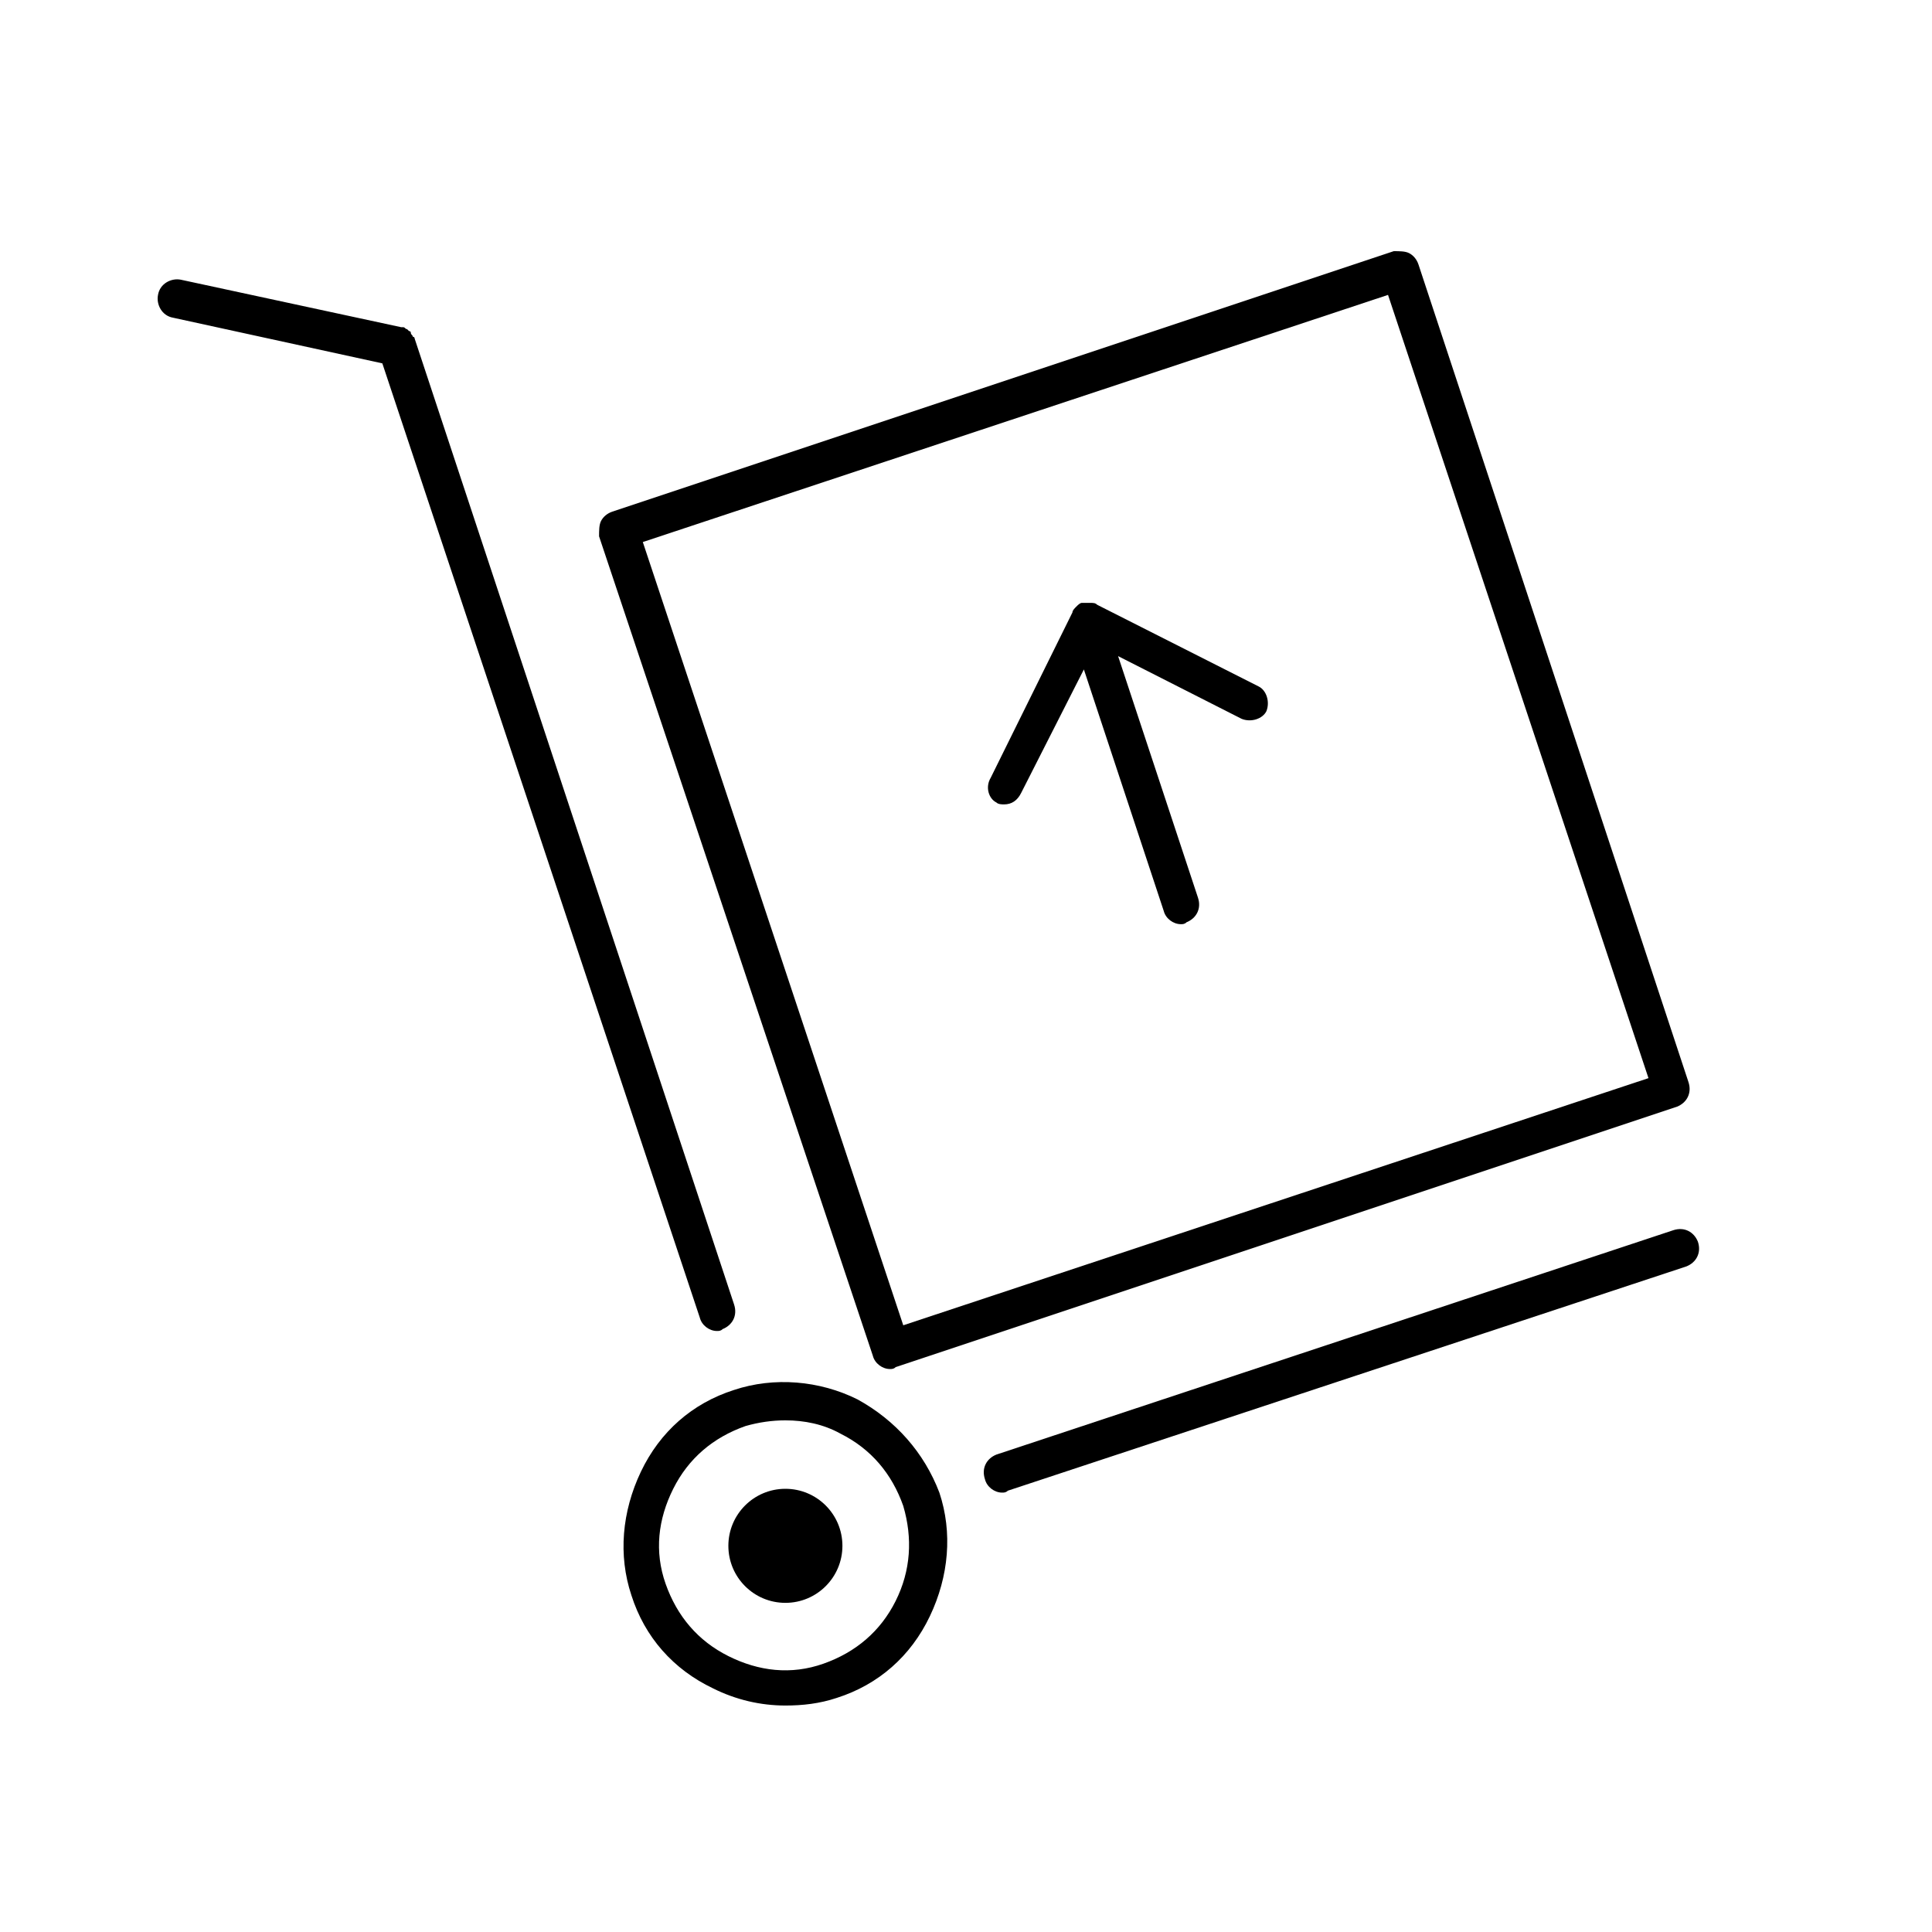
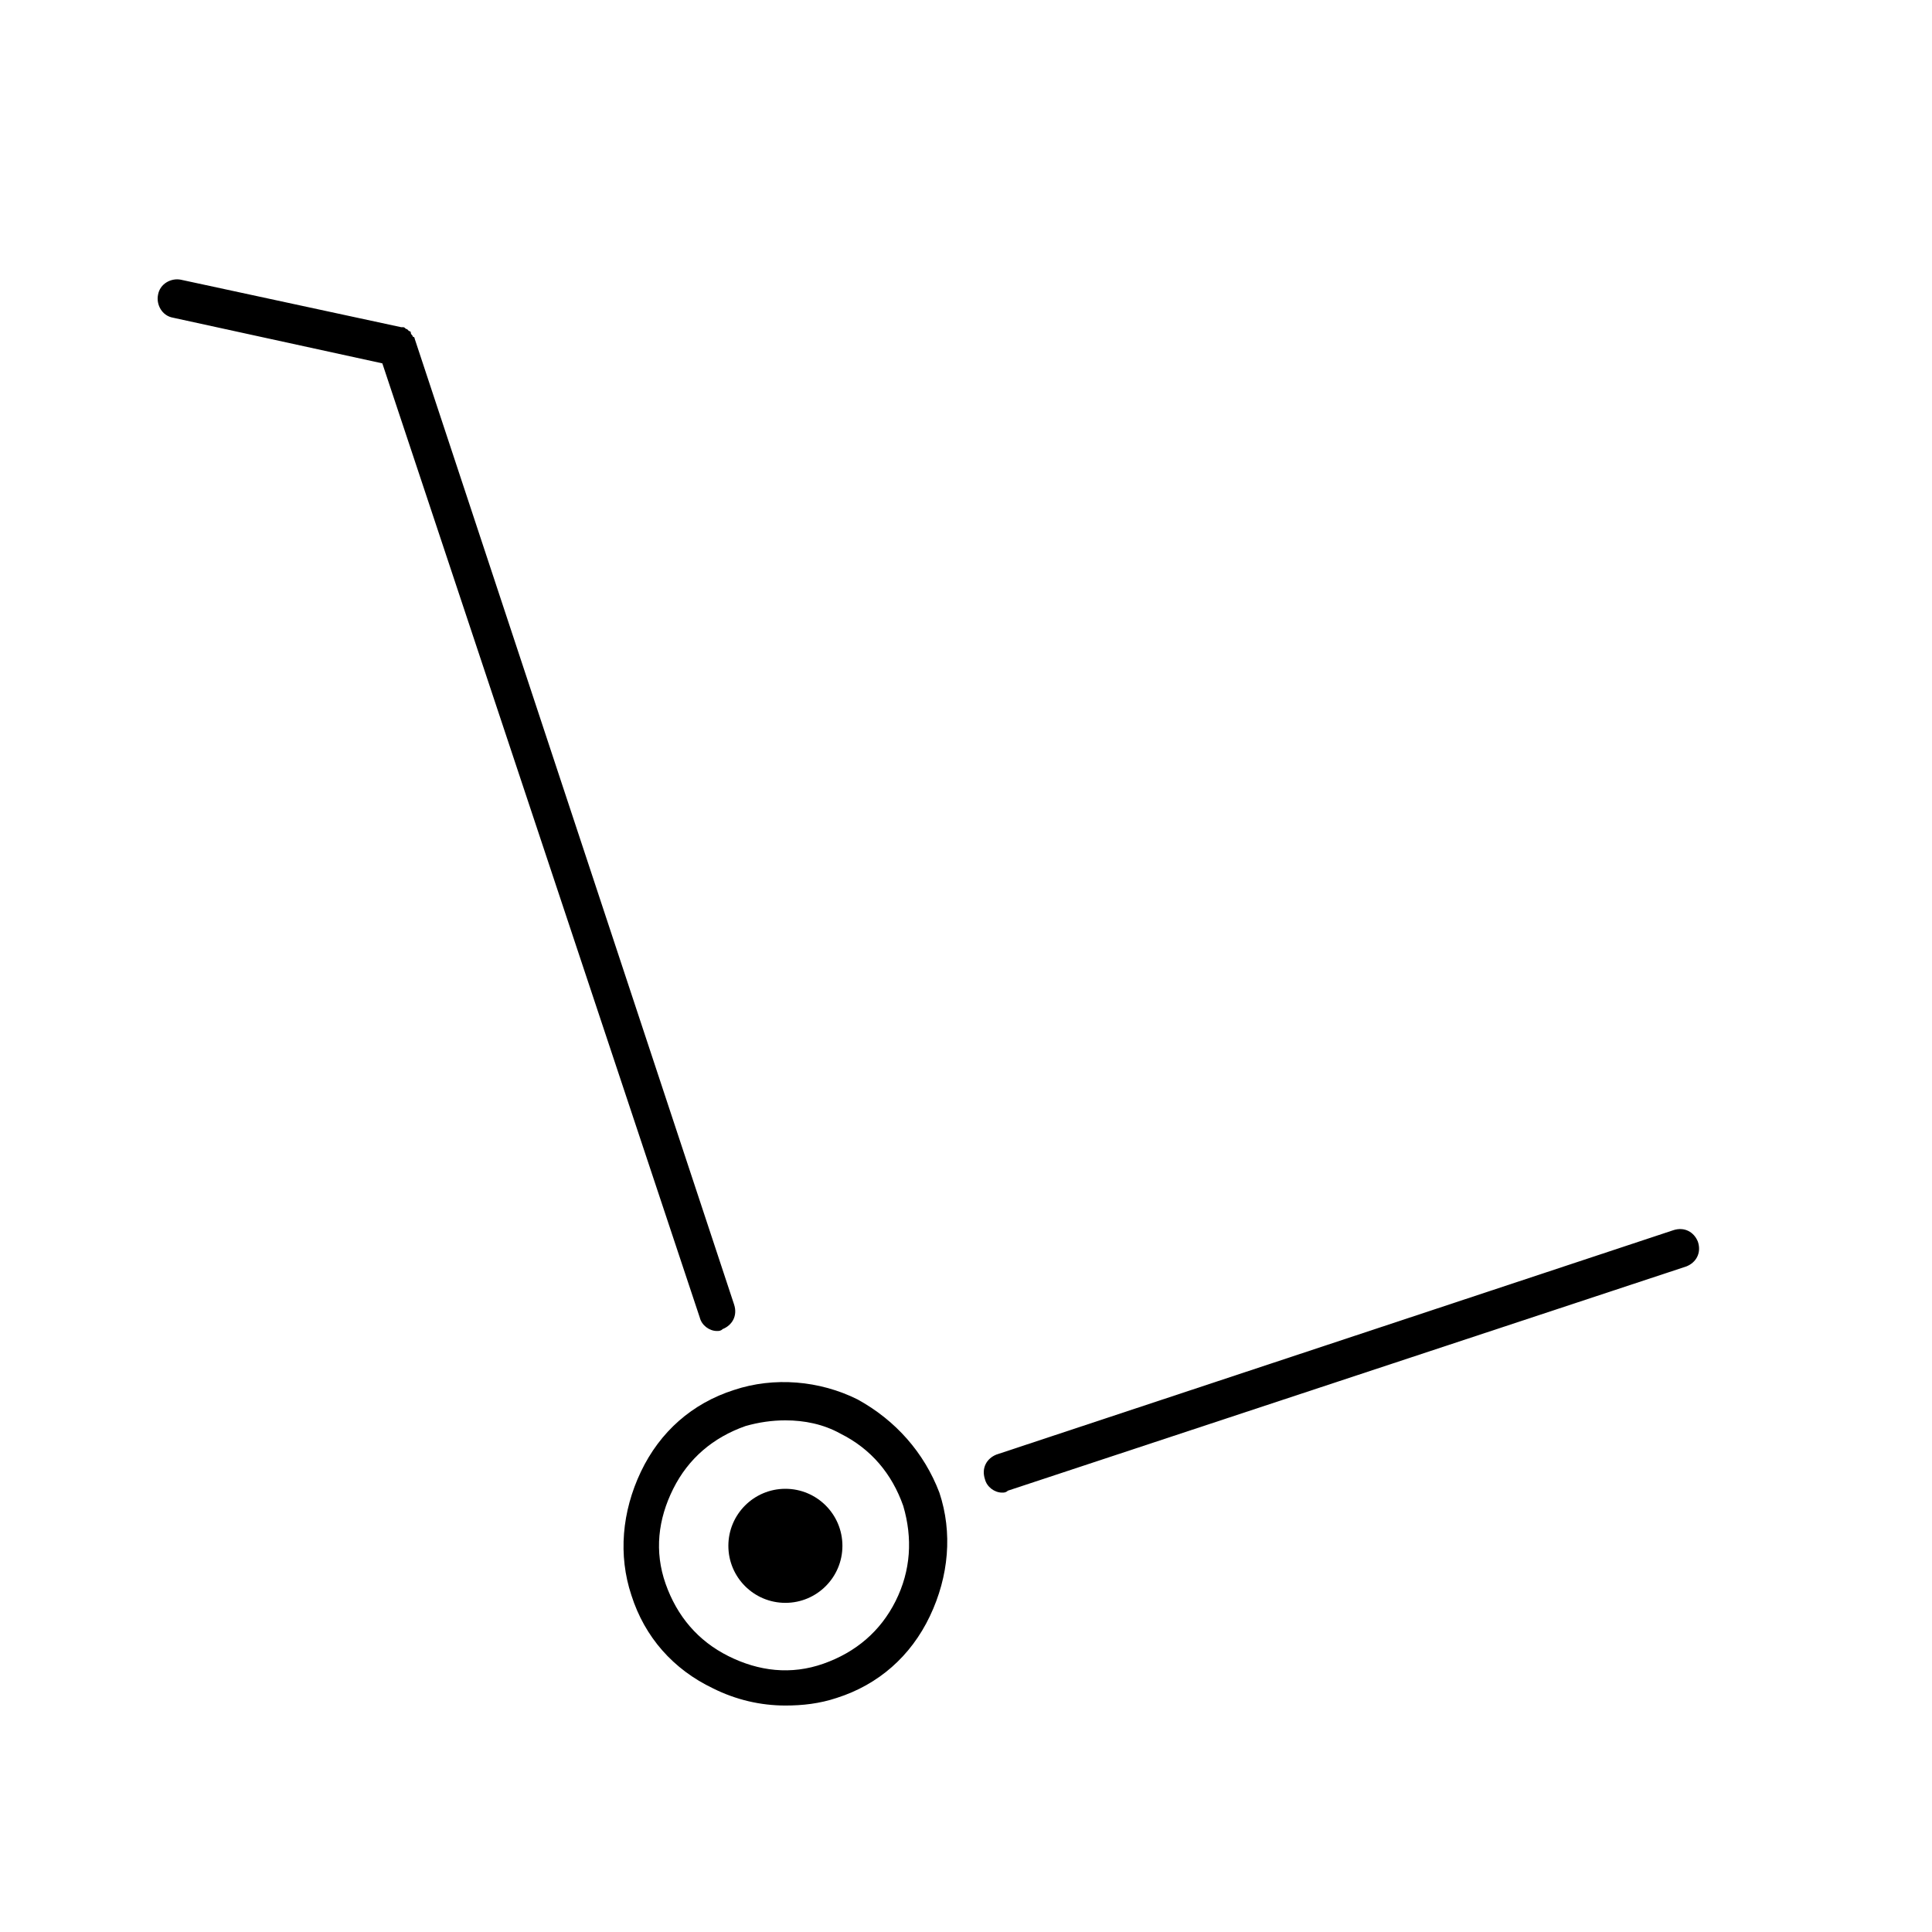
<svg xmlns="http://www.w3.org/2000/svg" fill="#000000" width="800px" height="800px" version="1.1" viewBox="144 144 512 512">
  <g>
    <path d="m329.46 493.2c0.504 2.016 2.519 3.527 4.535 3.527 0.504 0 1.008 0 1.512-0.504 2.519-1.008 4.031-3.527 3.023-6.551l-84.641-255.93s0-0.504-0.504-0.504c0-0.504-0.504-0.504-0.504-1.008 0-0.504-0.504-0.504-0.504-0.504l-0.504-0.504c-0.504 0-0.504-0.504-1.008-0.504h-0.504l-58.441-12.594c-2.519-0.504-5.543 1.008-6.047 4.031-0.504 2.519 1.008 5.543 4.031 6.047l55.418 12.09z" />
    <path d="m371.28 514.87c-10.078-5.039-22.168-6.047-32.746-2.519-11.082 3.527-19.648 11.082-24.688 21.664-5.039 10.578-6.047 22.168-2.519 32.746 3.527 11.082 11.082 19.648 21.664 24.688 6.047 3.023 12.594 4.535 19.145 4.535 4.535 0 9.07-0.504 13.602-2.016 11.082-3.527 19.648-11.082 24.688-21.664 5.039-10.578 6.047-22.168 2.519-32.746-4.031-10.582-11.586-19.145-21.664-24.688zm10.078 53.402c-4.031 8.062-10.578 13.602-19.145 16.625-8.566 3.023-17.129 2.016-25.191-2.016s-13.602-10.578-16.625-19.145c-3.023-8.566-2.016-17.129 2.016-25.191s10.578-13.602 19.145-16.625c3.527-1.008 7.055-1.512 10.578-1.512 5.039 0 10.078 1.008 14.609 3.527 8.062 4.031 13.602 10.578 16.625 19.145 2.519 8.566 2.016 17.133-2.012 25.191z" />
    <path d="m587.41 470.03-179.36 59.449c-2.519 1.008-4.031 3.527-3.023 6.551 0.504 2.016 2.519 3.527 4.535 3.527 0.504 0 1.008 0 1.512-0.504l179.86-59.449c2.519-1.008 4.031-3.527 3.023-6.551-1.008-2.519-3.527-4.031-6.551-3.023z" />
-     <path d="m408.06 356.67c0.504 0.504 1.512 0.504 2.016 0.504 2.016 0 3.527-1.008 4.535-3.023l16.625-32.746 21.16 63.984c0.504 2.016 2.519 3.527 4.535 3.527 0.504 0 1.008 0 1.512-0.504 2.519-1.008 4.031-3.527 3.023-6.551l-21.16-63.984 32.746 16.625c2.519 1.008 5.543 0 6.551-2.016 1.008-2.519 0-5.543-2.016-6.551l-42.824-21.664c-0.504-0.504-1.008-0.504-2.016-0.504h-2.016c-0.504 0-1.008 0.504-1.512 1.008s-1.008 1.008-1.008 1.512l-21.664 43.832c-1.512 2.519-0.504 5.543 1.512 6.551z" />
-     <path d="m375.31 503.28c0.504 2.016 2.519 3.527 4.535 3.527 0.504 0 1.008 0 1.512-0.504l207.07-69.023c2.519-1.008 4.031-3.527 3.023-6.551l-71.543-216.64c-0.504-1.512-1.512-2.519-2.519-3.023-1.008-0.504-2.519-0.504-4.031-0.504l-207.07 69.023c-1.512 0.504-2.519 1.512-3.023 2.519s-0.504 2.519-0.504 4.031zm136.53-281.13 69.023 207.57-197.49 65.496-69.023-207.57z" />
    <path d="m367.25 553.66c0 8.348-6.766 15.113-15.113 15.113-8.348 0-15.113-6.766-15.113-15.113s6.766-15.113 15.113-15.113c8.348 0 15.113 6.766 15.113 15.113" />
  </g>
</svg>